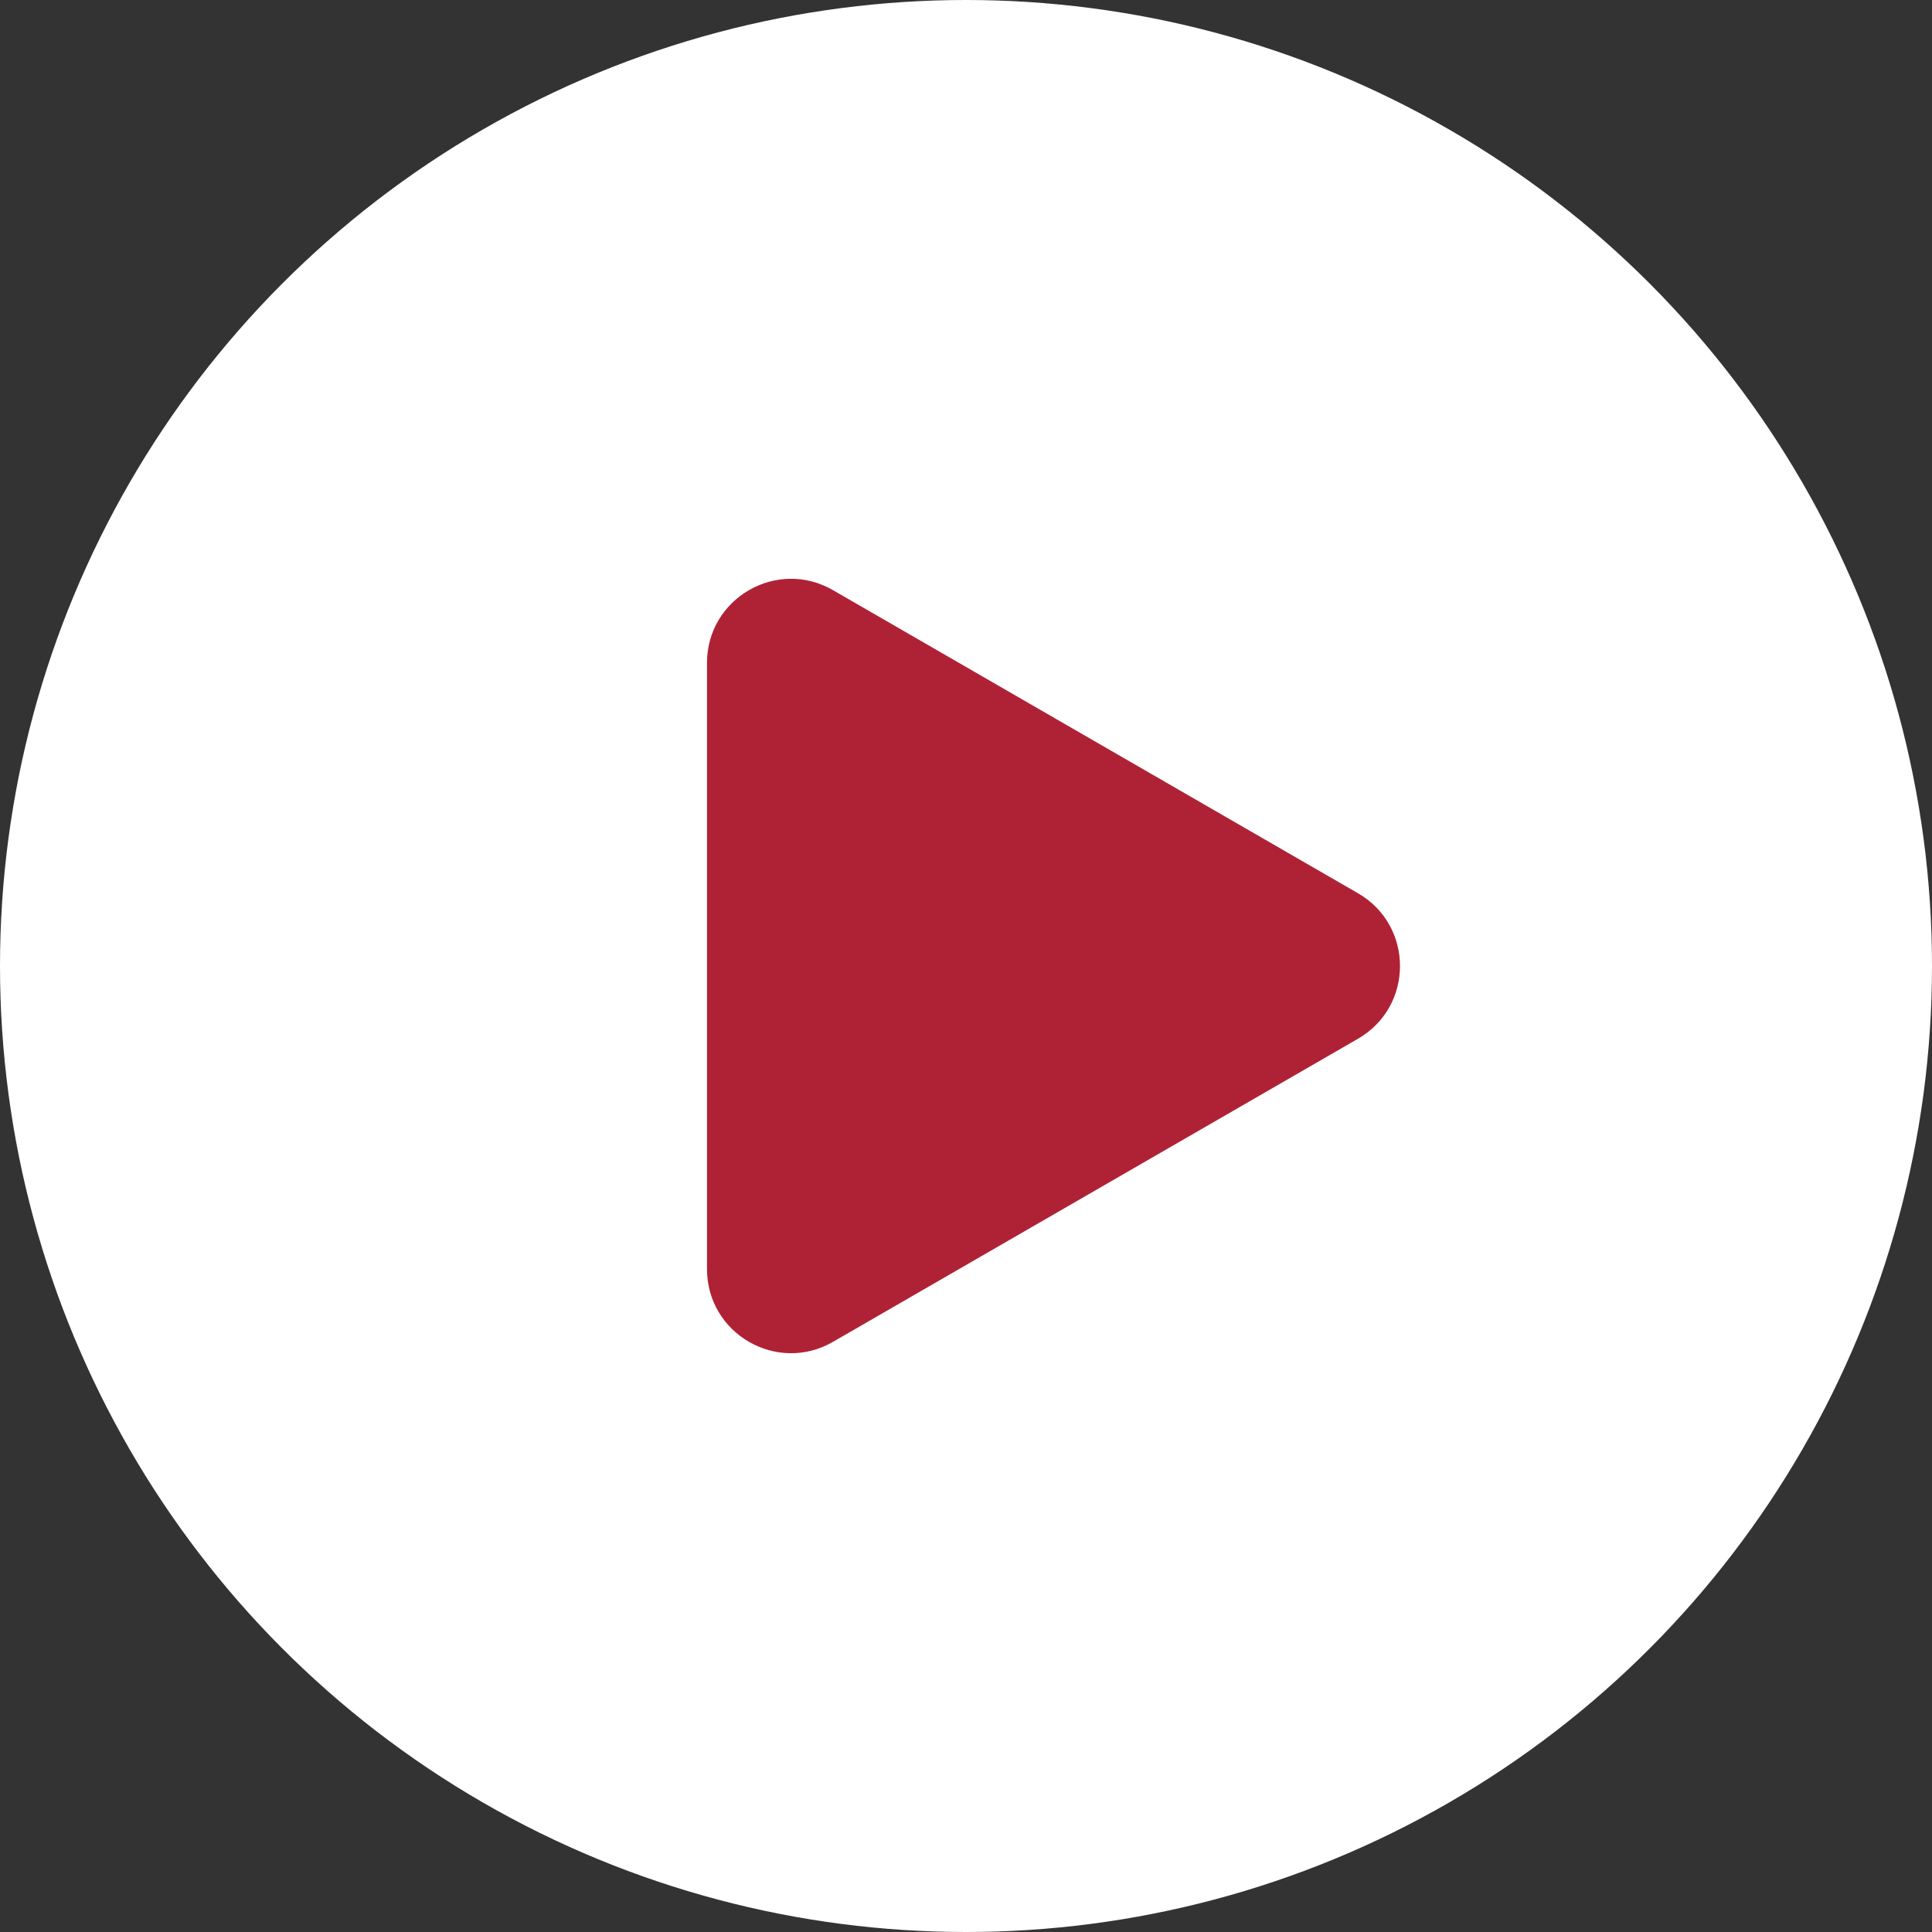
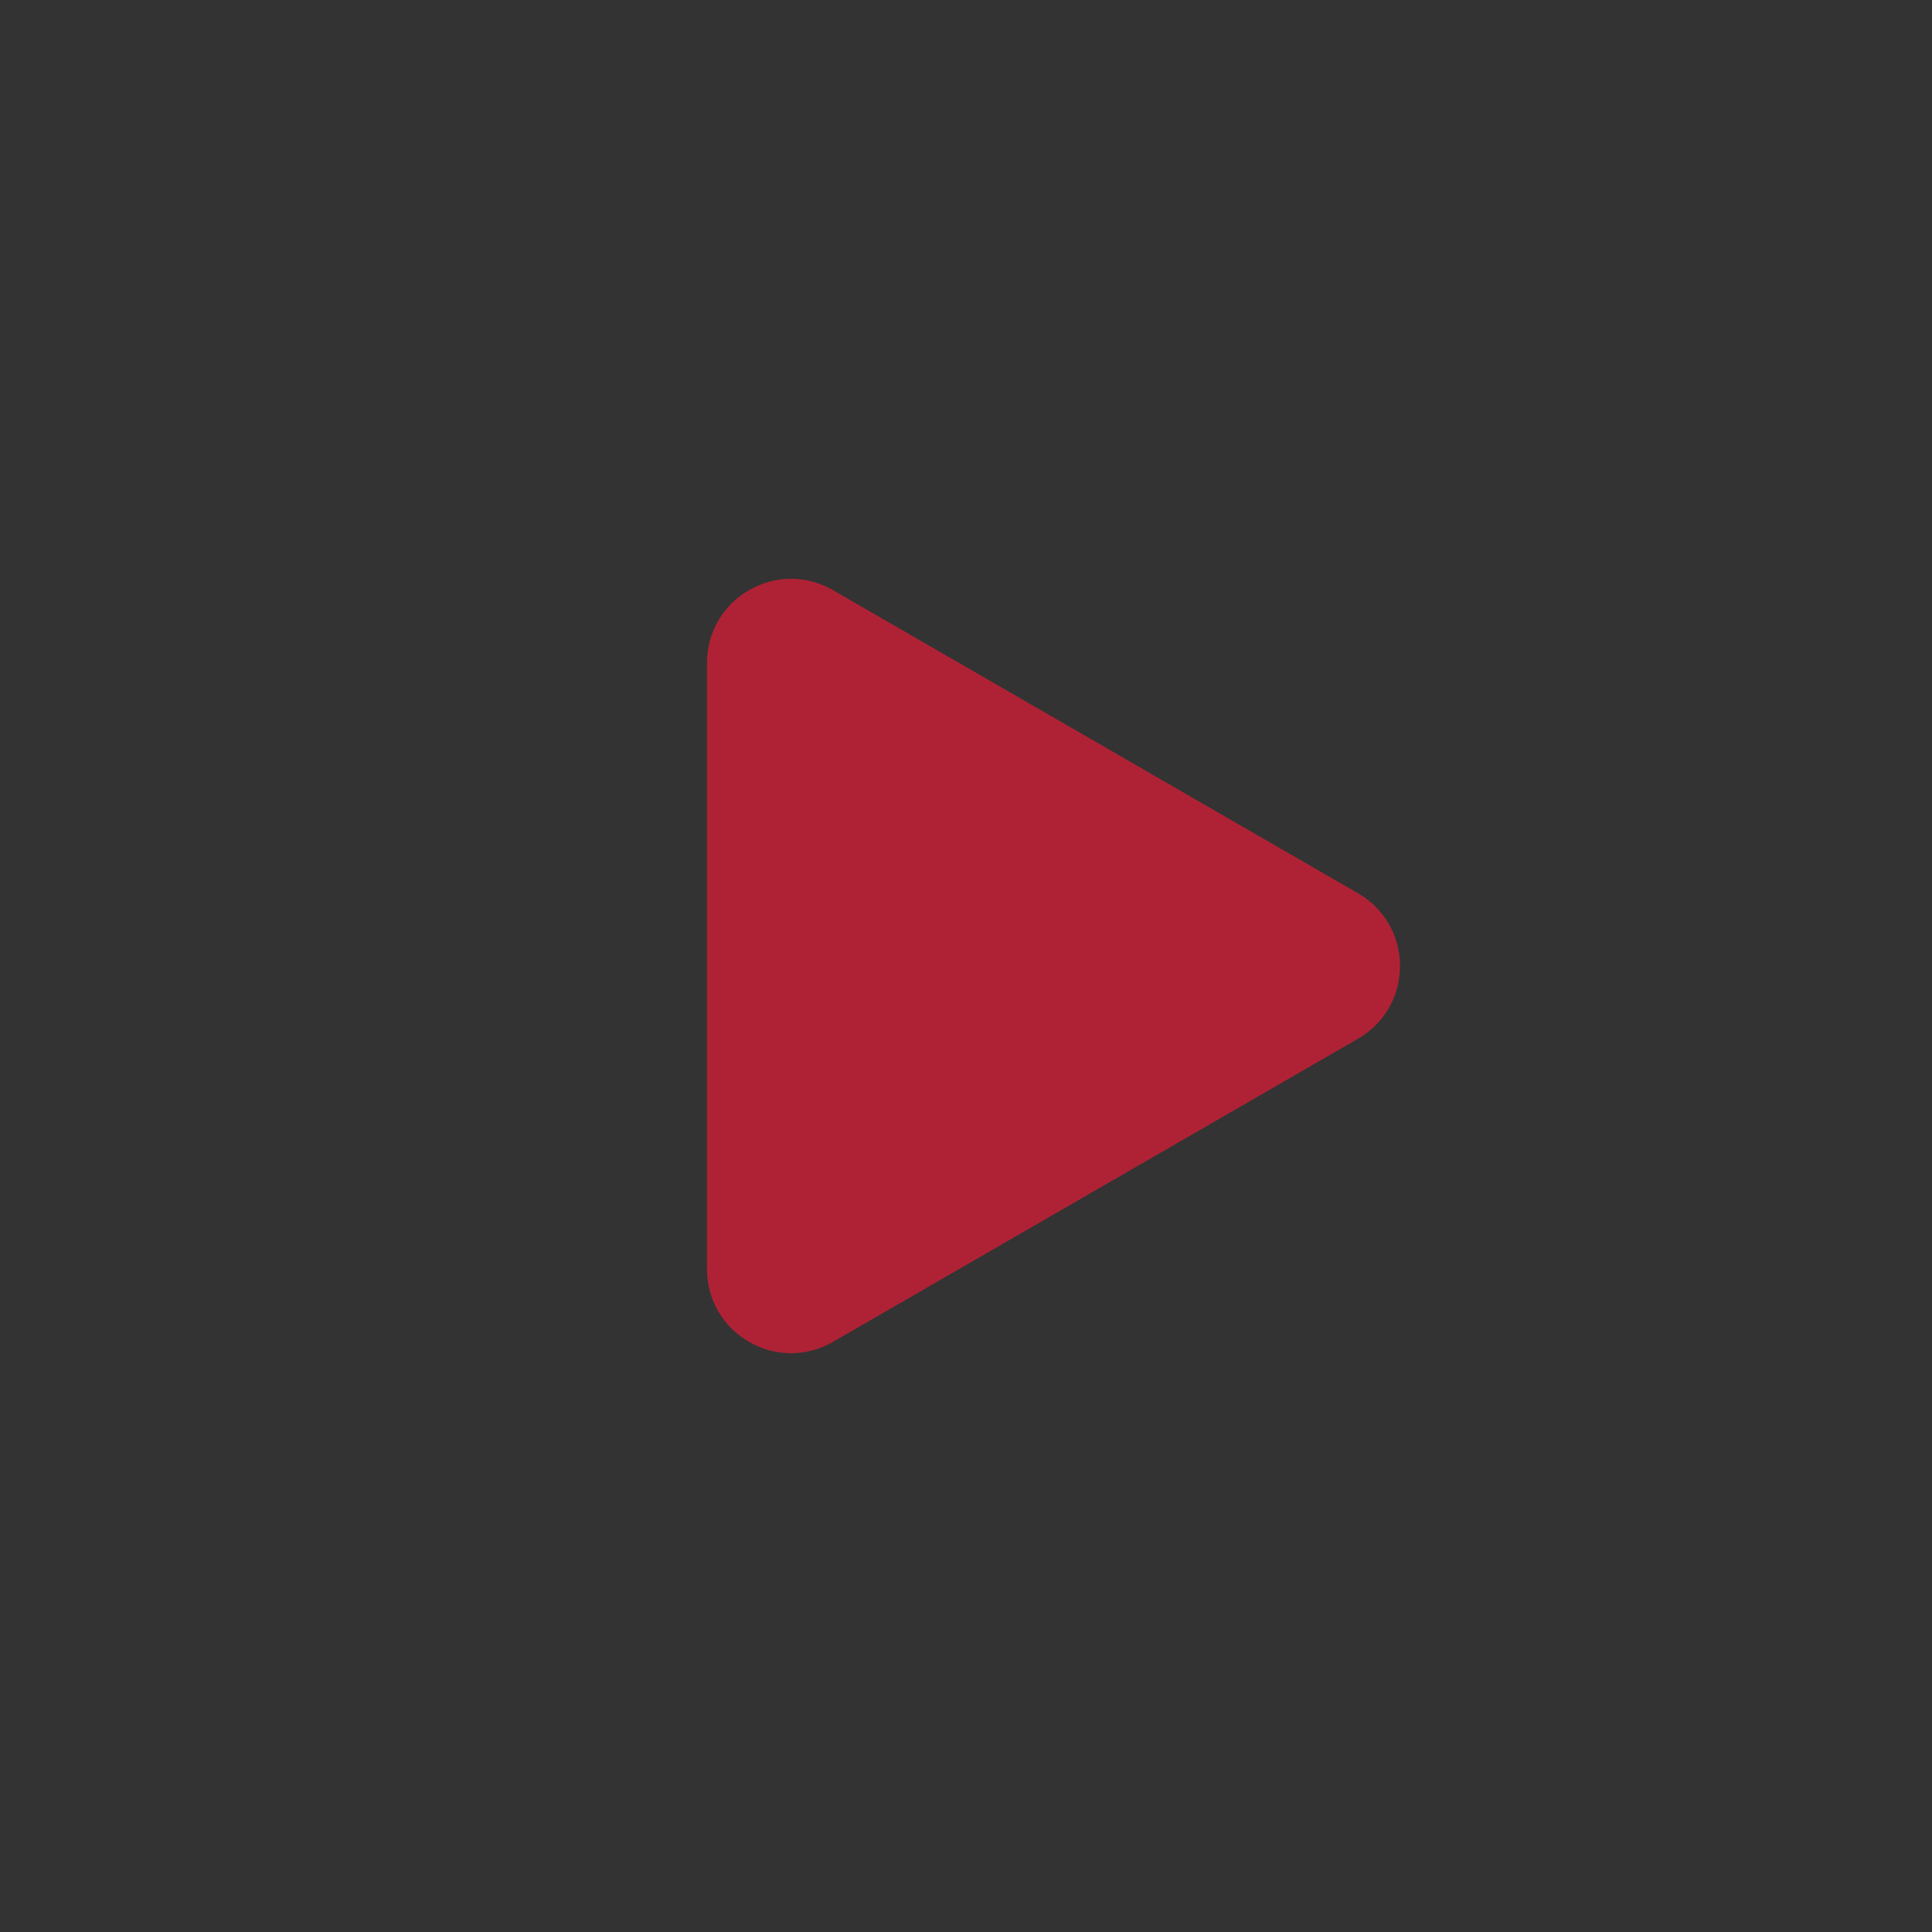
<svg xmlns="http://www.w3.org/2000/svg" width="69" height="69" viewBox="0 0 69 69" fill="none">
  <rect x="0" y="0" width="69" height="69" fill="#333333" stroke="none" />
-   <circle cx="34.5" cy="34.5" r="34.5" fill="white" />
  <path d="M48.5 31.902C50.5 33.057 50.5 35.943 48.5 37.098L29.75 47.923C27.75 49.078 25.25 47.635 25.25 45.325L25.25 23.675C25.25 21.365 27.75 19.922 29.75 21.077L48.5 31.902Z" fill="#AF2235" />
</svg>